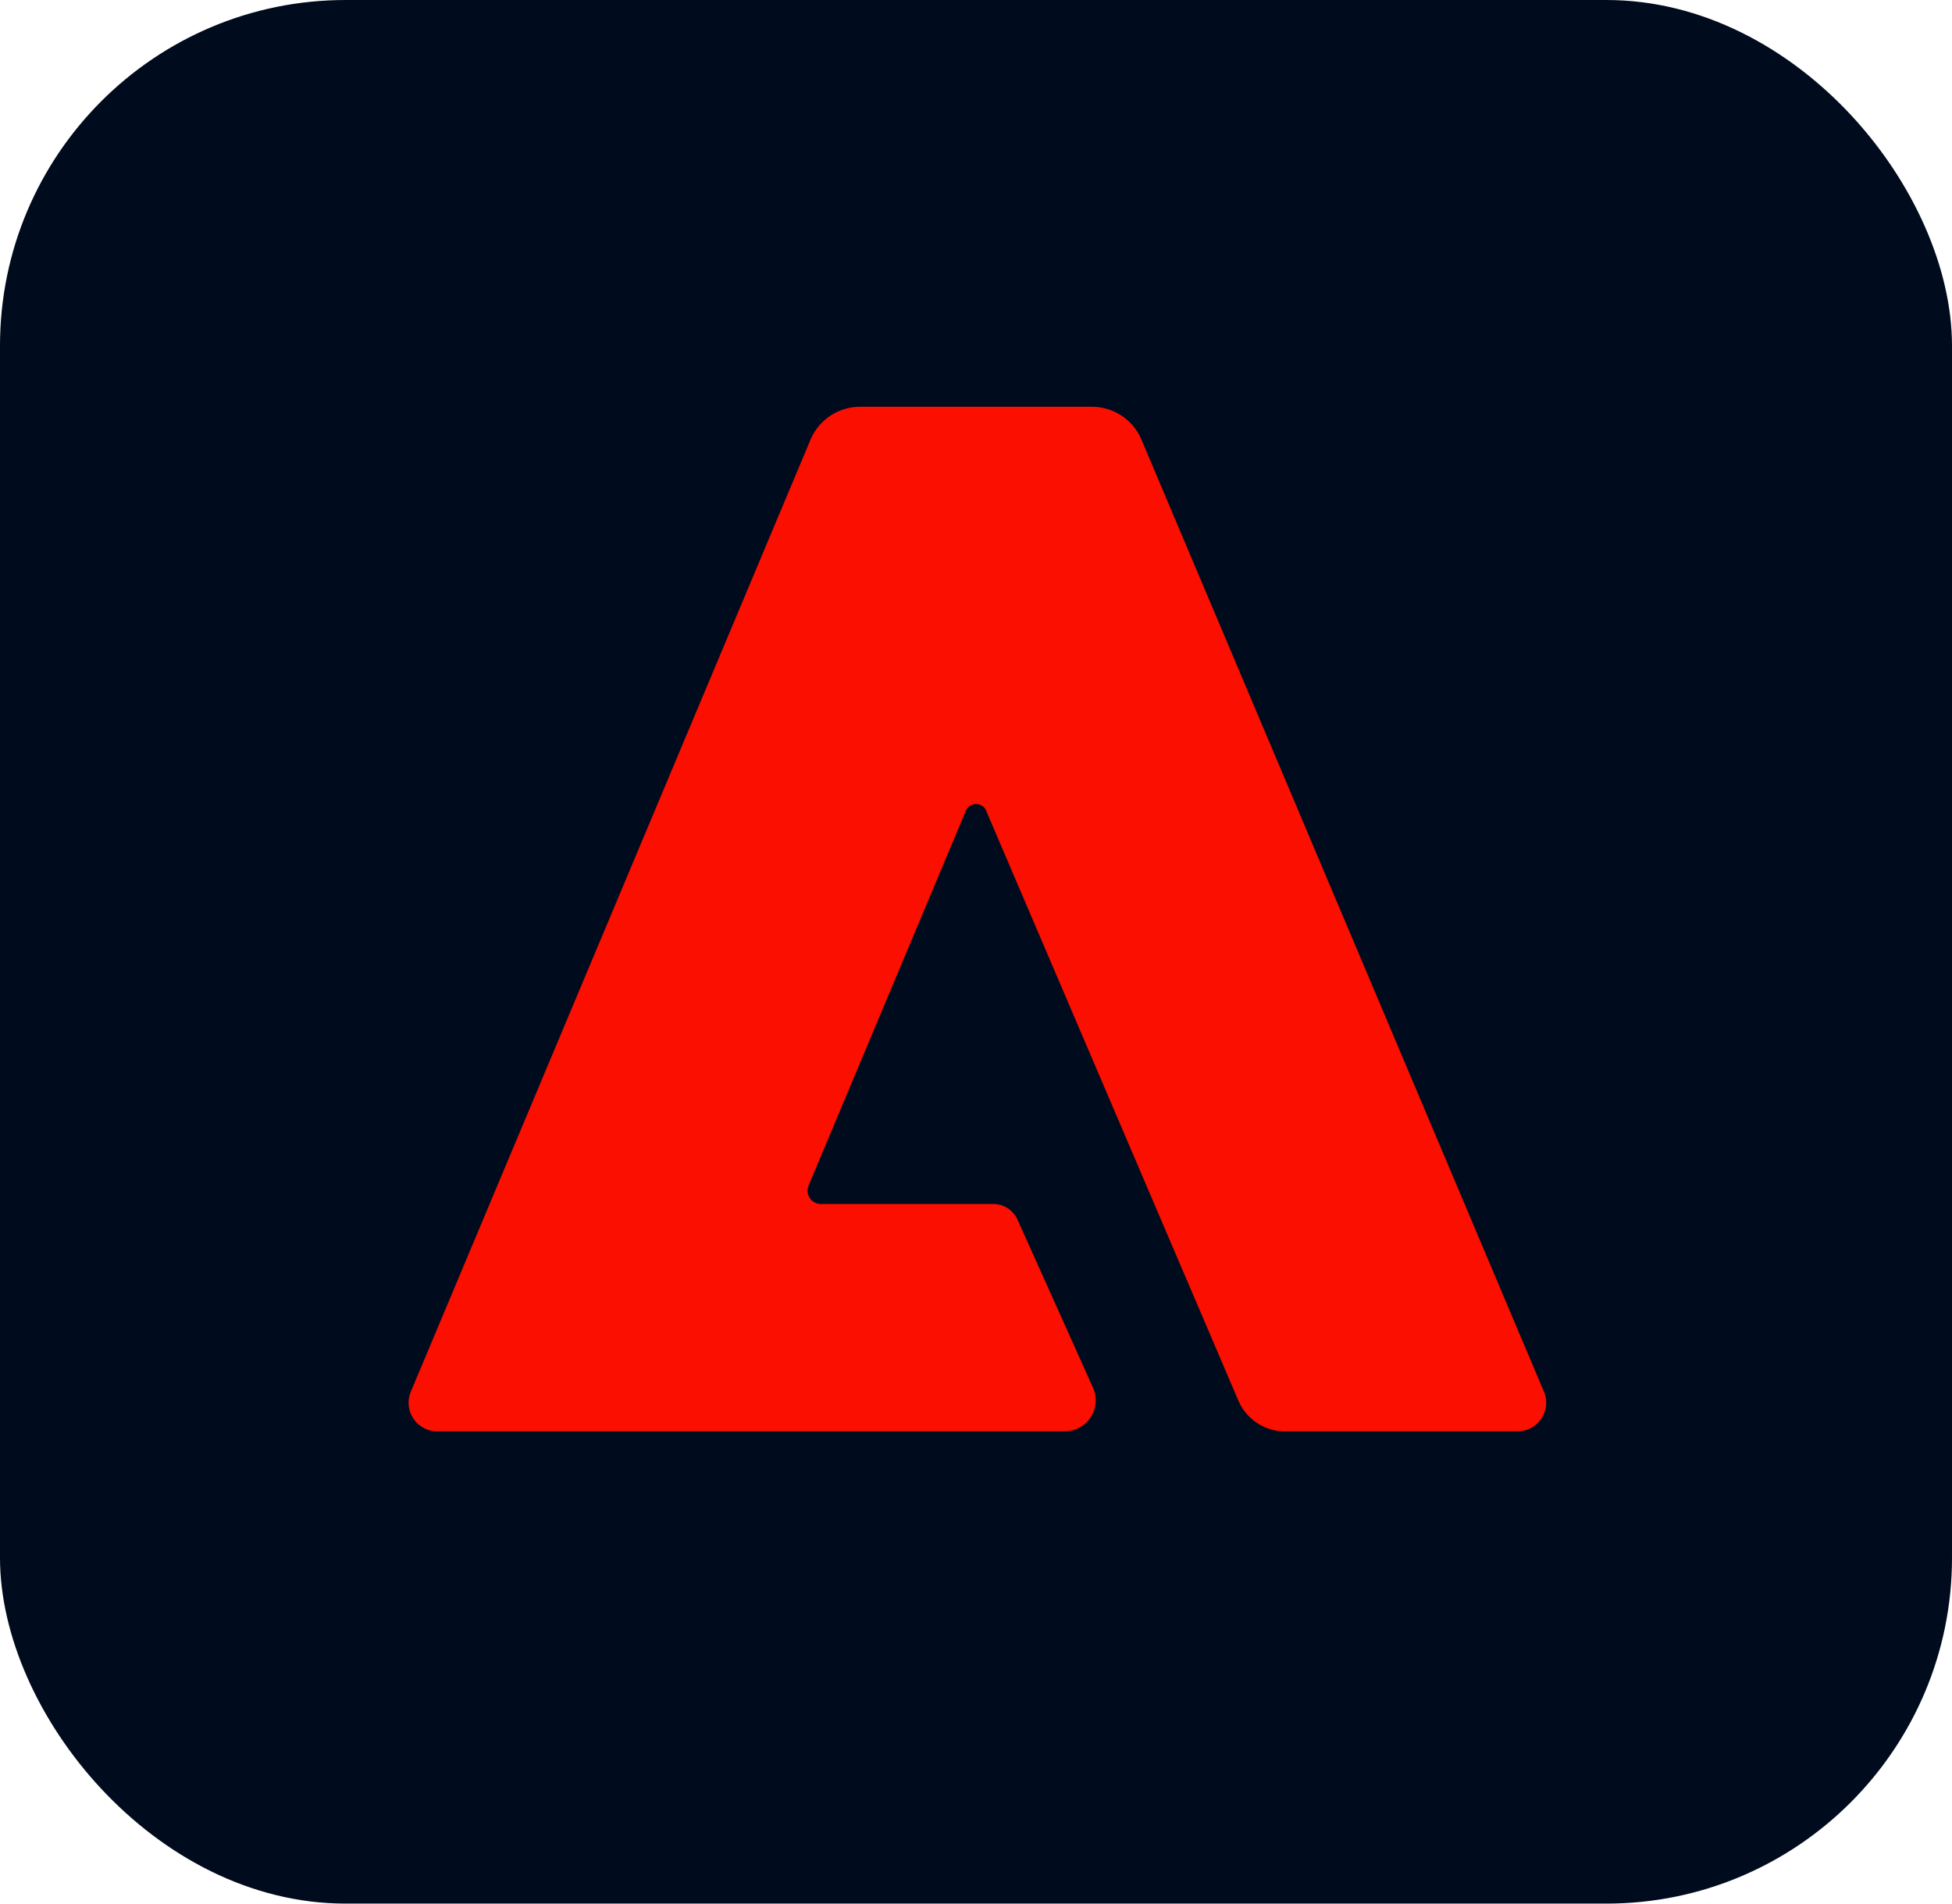
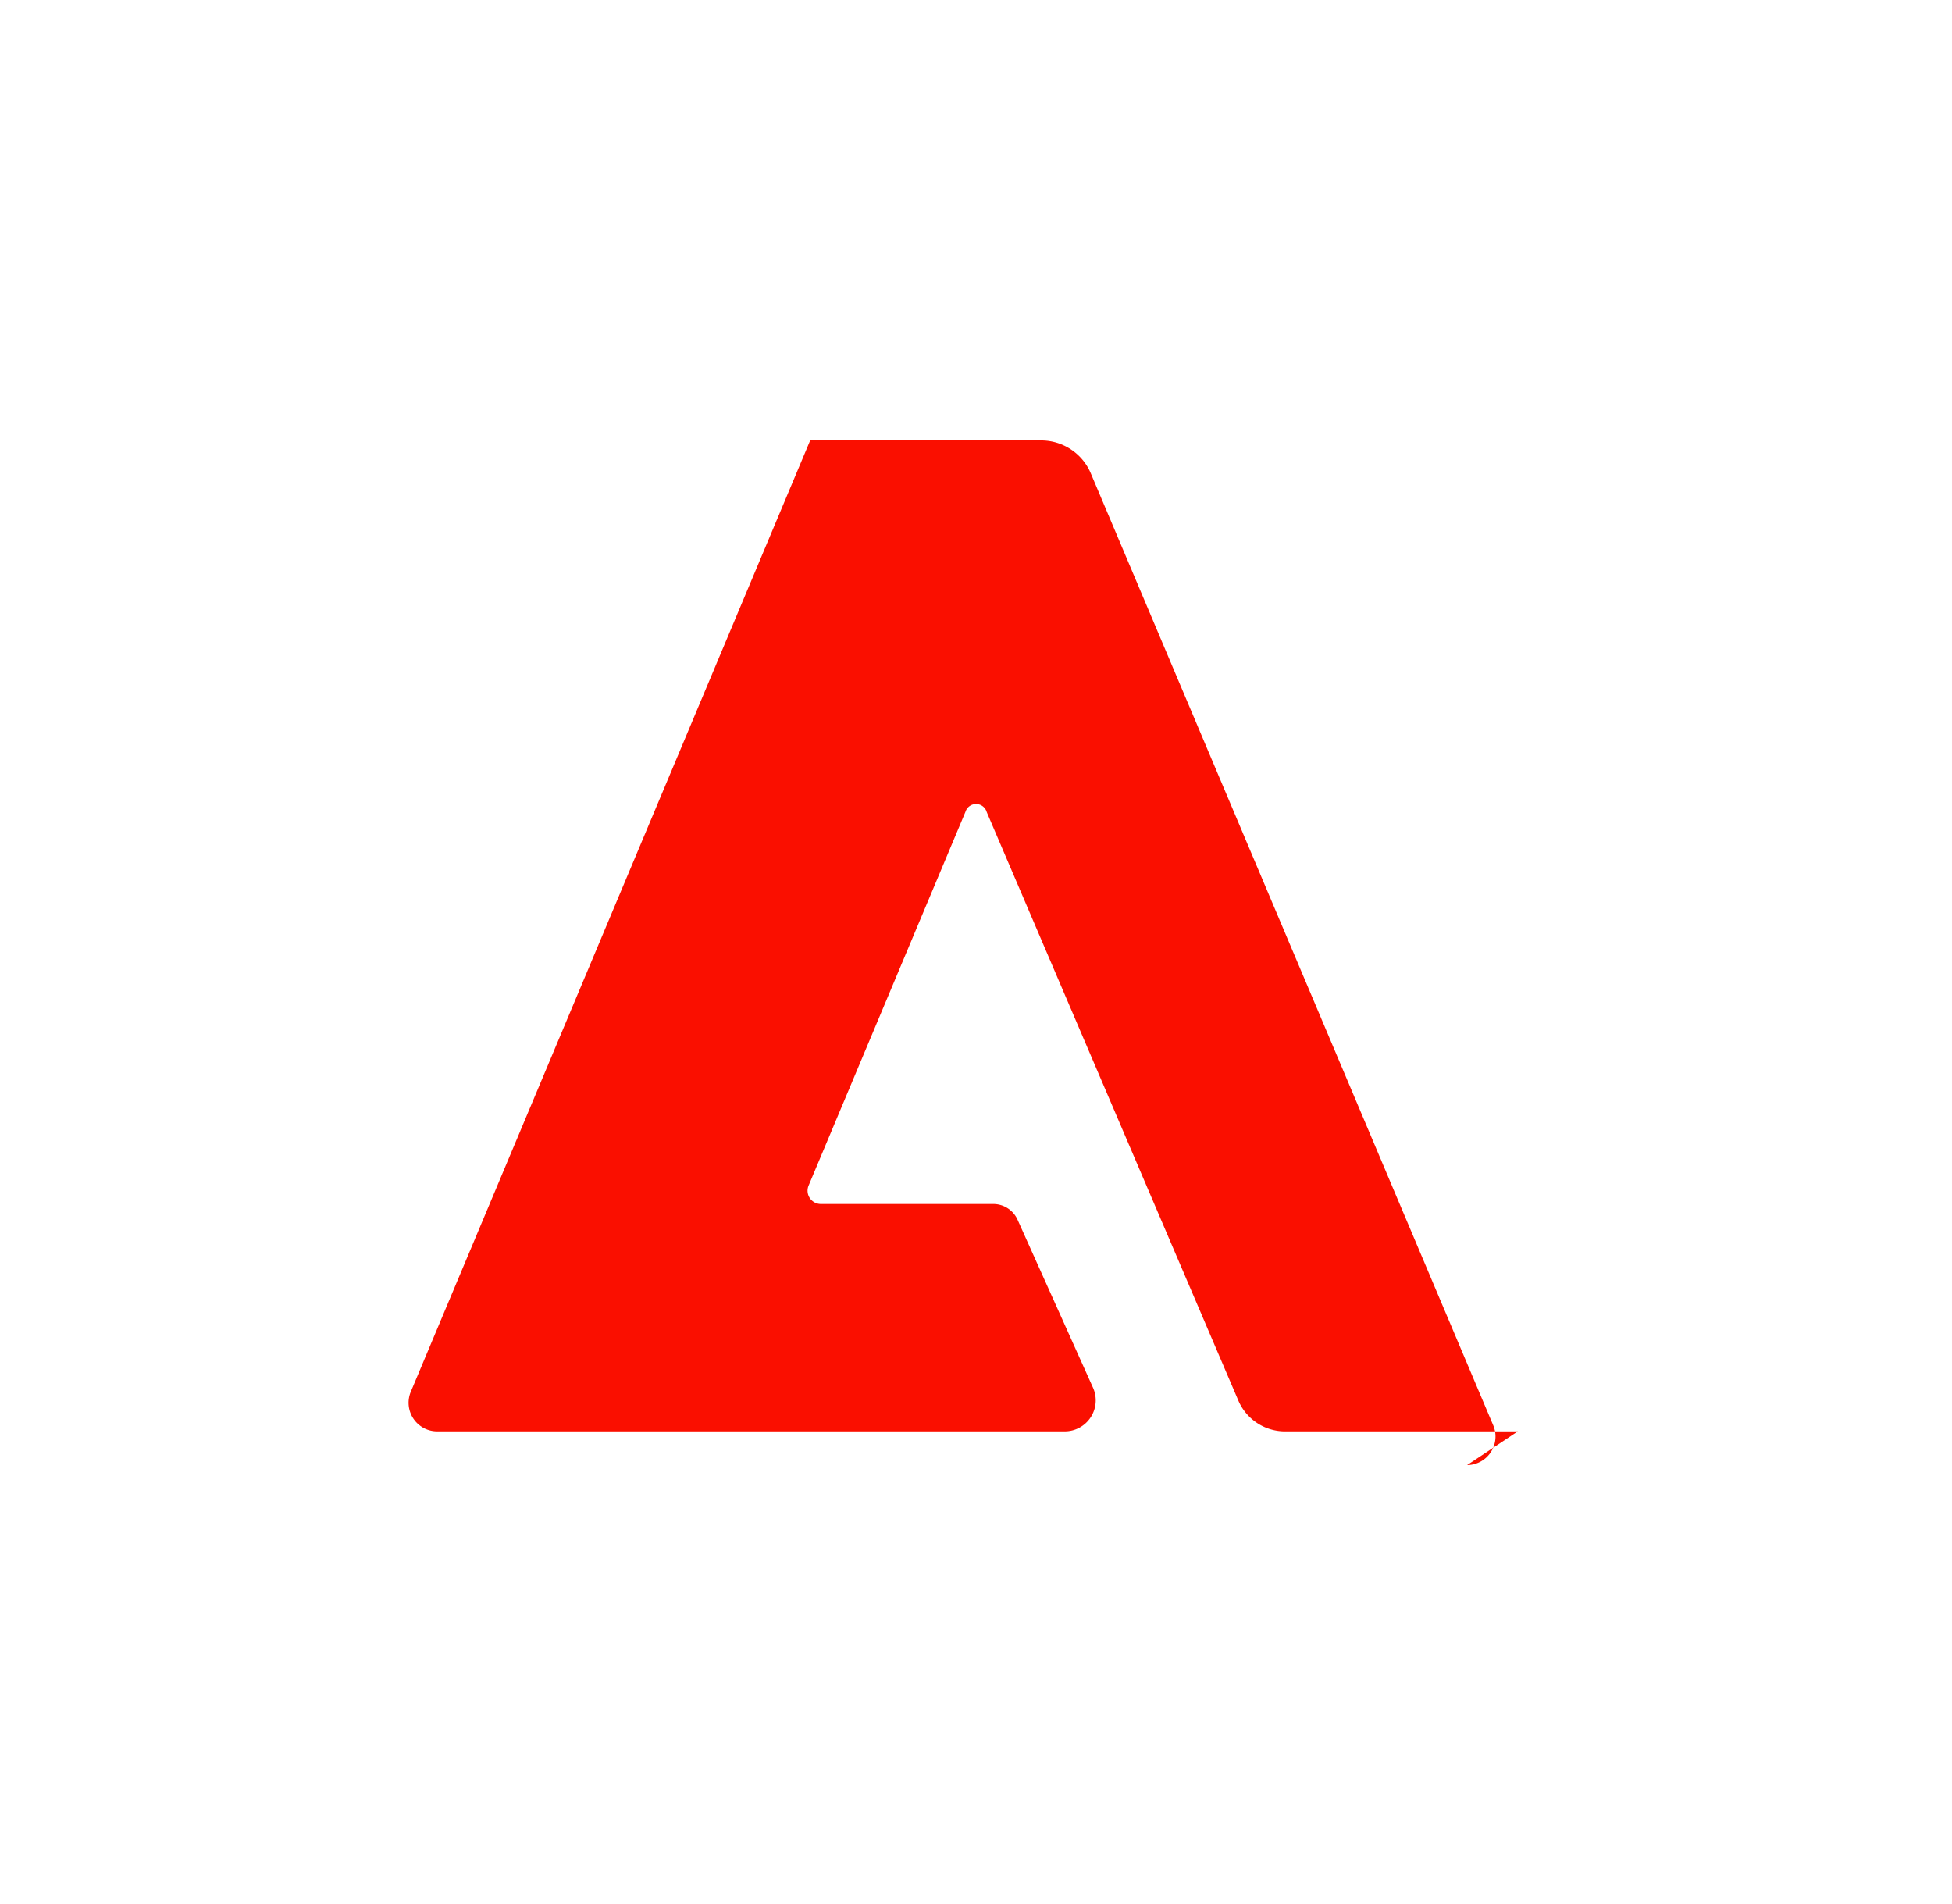
<svg xmlns="http://www.w3.org/2000/svg" data-name="Layer 1" viewBox="0 0 240 234">
-   <rect height="234" rx="42.5" width="240" fill="#000b1d" />
-   <path d="M186.617 175.95h-28.506a6.243 6.243 0 01-5.847-3.769l-30.947-72.359a1.364 1.364 0 00-2.611-.034L99.42 145.731a1.635 1.635 0 001.506 2.269h21.2a3.27 3.27 0 013.01 1.994l9.281 20.655a3.812 3.812 0 01-3.507 5.301H53.734a3.518 3.518 0 01-3.213-4.904l49.09-116.902A6.639 6.639 0 01105.843 50h28.314a6.628 6.628 0 016.232 4.144l49.43 116.902a3.517 3.517 0 01-3.202 4.904z" data-name="256" fill="#fa0f00" />
+   <path d="M186.617 175.95h-28.506a6.243 6.243 0 01-5.847-3.769l-30.947-72.359a1.364 1.364 0 00-2.611-.034L99.42 145.731a1.635 1.635 0 001.506 2.269h21.2a3.27 3.27 0 013.01 1.994l9.281 20.655a3.812 3.812 0 01-3.507 5.301H53.734a3.518 3.518 0 01-3.213-4.904l49.09-116.902h28.314a6.628 6.628 0 016.232 4.144l49.43 116.902a3.517 3.517 0 01-3.202 4.904z" data-name="256" fill="#fa0f00" />
</svg>